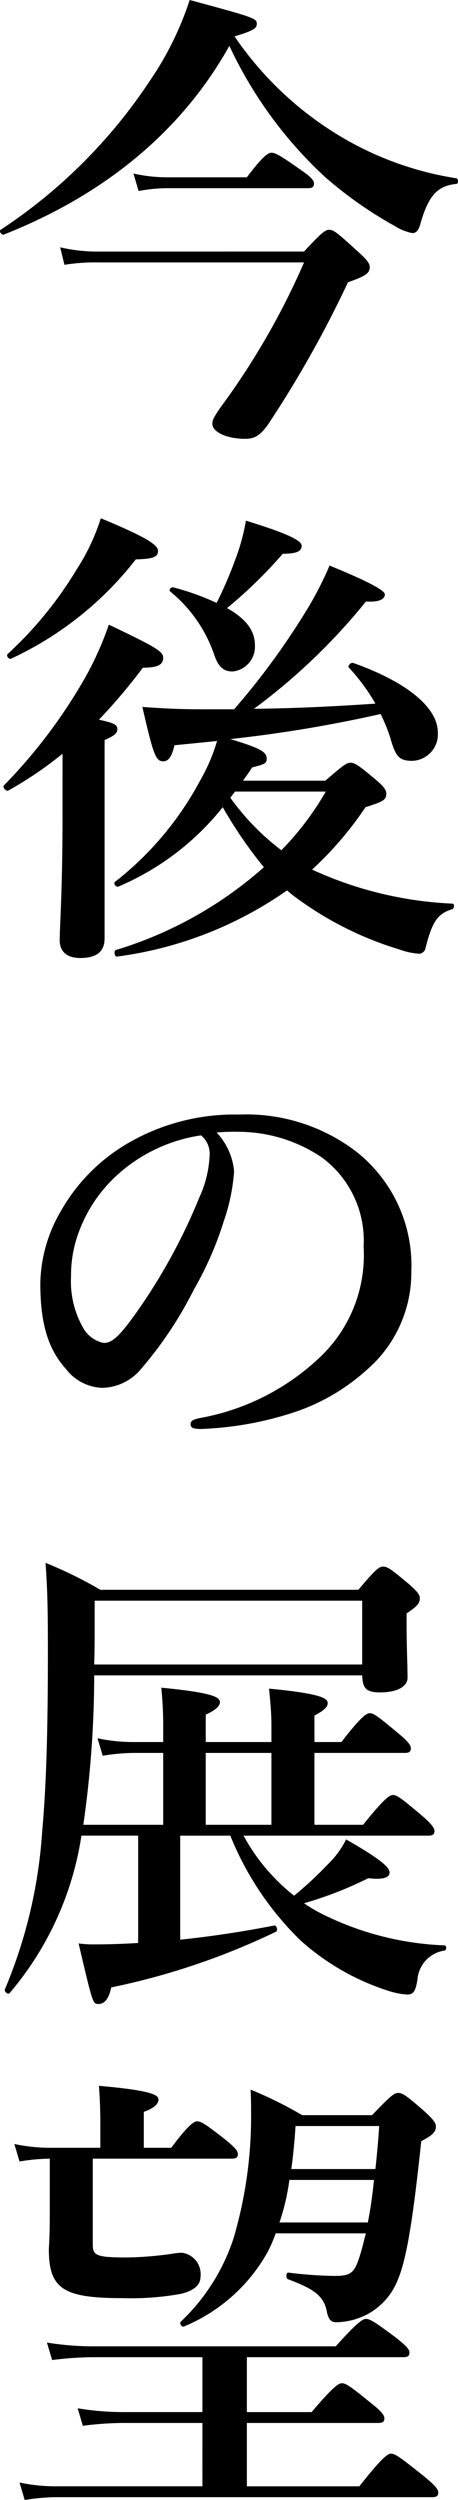
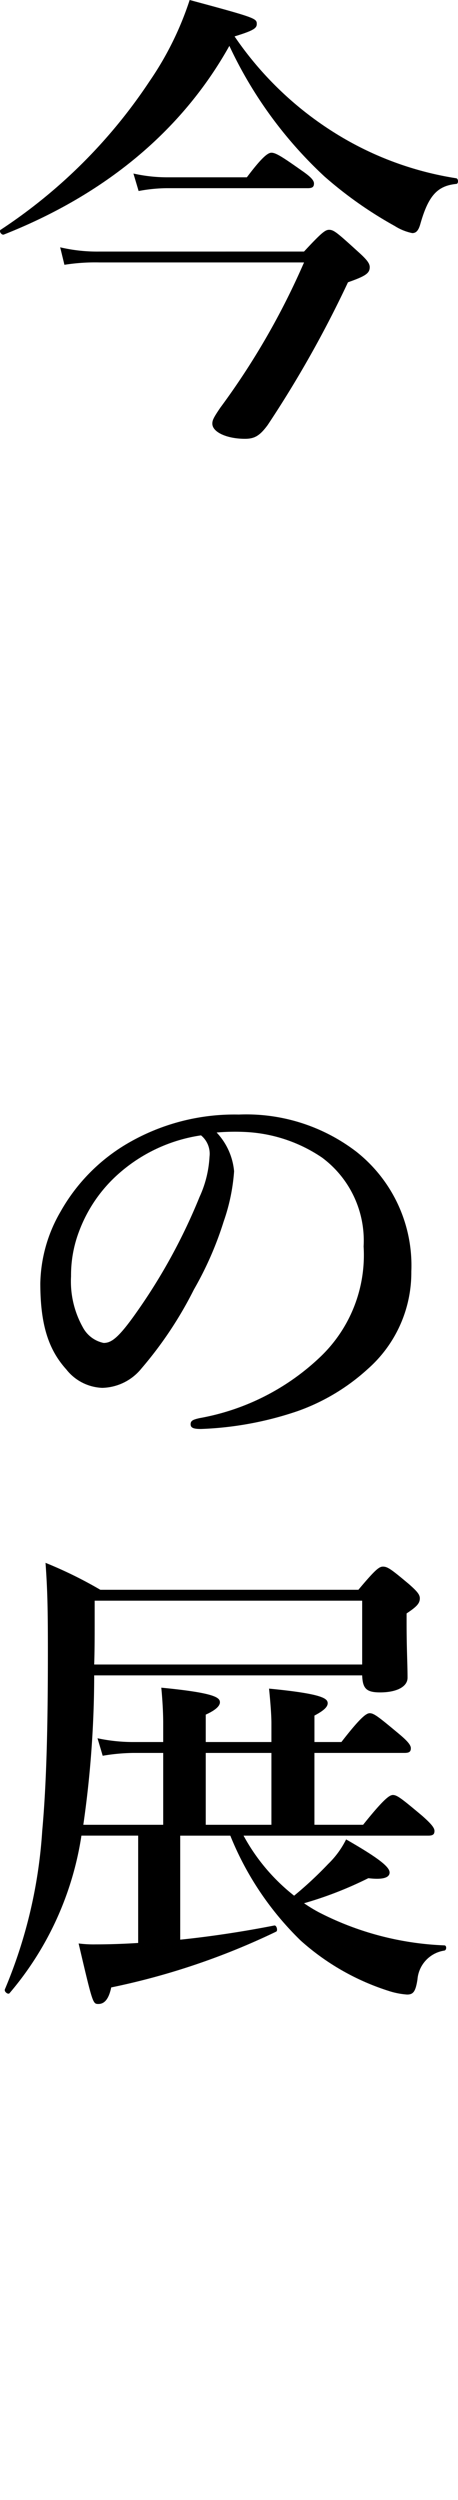
<svg xmlns="http://www.w3.org/2000/svg" id="レイヤー_1" data-name="レイヤー 1" width="31.008" height="169.182" viewBox="0 0 31.008 169.182">
  <path d="M.266,15.871c-.16.064-.352-.224-.224-.32A35.47,35.47,0,0,0,10.121,5.504,21.396,21.396,0,0,0,12.841,0c4.512,1.216,4.543,1.248,4.543,1.632,0,.288-.256.448-1.503.832a22.859,22.859,0,0,0,7.2,6.784A21.832,21.832,0,0,0,30.888,12.063c.16.032.16.384,0,.384-1.28.128-1.889.8-2.432,2.72-.129.448-.289.608-.545.608a3.53,3.53,0,0,1-1.184-.48,27.123,27.123,0,0,1-4.768-3.36A28.514,28.514,0,0,1,15.529,3.104C12.329,8.832,7.145,13.151.266,15.871ZM20.584,17.023c1.185-1.28,1.44-1.472,1.696-1.472.319,0,.544.192,1.951,1.472.608.544.801.8.801,1.056,0,.416-.288.608-1.473,1.024a75.014,75.014,0,0,1-5.439,9.664c-.544.736-.896.928-1.536.928-1.216,0-2.208-.448-2.208-1.024,0-.224.064-.384.544-1.088a50.152,50.152,0,0,0,5.664-9.823H6.761a13.271,13.271,0,0,0-2.399.16l-.288-1.184a10.984,10.984,0,0,0,2.624.288ZM16.713,11.999c1.056-1.408,1.44-1.664,1.664-1.664.288,0,.704.256,2.016,1.184.608.416.864.672.864.896,0,.224-.096.32-.416.32H11.241a10.746,10.746,0,0,0-1.856.192l-.352-1.184A10.478,10.478,0,0,0,11.305,11.999Z" />
-   <path d="M4.234,51.007A25.615,25.615,0,0,1,.554,53.503c-.128.064-.416-.224-.288-.352A35.762,35.762,0,0,0,5.802,45.791,21.781,21.781,0,0,0,7.369,42.272c3.231,1.536,3.68,1.824,3.68,2.24,0,.48-.384.672-1.376.672a38.891,38.891,0,0,1-2.976,3.52c1.056.224,1.248.352,1.248.64s-.225.448-.864.736V63.486c0,.928-.544,1.344-1.664,1.344-.704,0-1.376-.288-1.376-1.216,0-.832.192-3.36.192-8.416ZM9.193,37.856A22.914,22.914,0,0,1,.746,44.576c-.16.064-.352-.224-.224-.32a25.895,25.895,0,0,0,4.672-5.728,14.26,14.26,0,0,0,1.632-3.456c2.848,1.184,3.872,1.76,3.872,2.208C10.697,37.696,10.377,37.824,9.193,37.856Zm6.656,10.144a49.528,49.528,0,0,0,4.896-6.688,23.124,23.124,0,0,0,1.567-3.04C24.808,39.296,26.056,39.936,26.056,40.224c0,.288-.32.544-1.279.48a41.173,41.173,0,0,1-7.584,7.263c2.752-.032,5.472-.16,8.224-.352a13.323,13.323,0,0,0-1.792-2.432c-.128-.096.128-.384.288-.32,3.615,1.28,5.728,3.008,5.728,4.704a1.791,1.791,0,0,1-1.729,1.92c-.863,0-1.119-.256-1.472-1.504a11.227,11.227,0,0,0-.672-1.664,91.1,91.1,0,0,1-10.175,1.696c2.016.608,2.463.864,2.463,1.312,0,.32-.096.384-.991.608-.192.32-.416.608-.608.896H22.025c1.184-1.024,1.439-1.216,1.695-1.216.32,0,.576.192,1.729,1.152.512.448.703.672.703.928,0,.416-.16.544-1.407.928a23.328,23.328,0,0,1-3.616,4.224,25.446,25.446,0,0,0,9.504,2.304c.159,0,.127.352-.032.384-.96.288-1.345.832-1.792,2.624a.471.471,0,0,1-.416.384,4.815,4.815,0,0,1-1.344-.288,22.858,22.858,0,0,1-7.104-3.584c-.192-.128-.352-.288-.512-.416a25.923,25.923,0,0,1-11.52,4.48c-.16.032-.224-.416-.064-.448a26.734,26.734,0,0,0,10.015-5.6,29.443,29.443,0,0,1-2.784-4.063,18.003,18.003,0,0,1-7.072,5.375c-.16.064-.352-.224-.224-.32a21.607,21.607,0,0,0,5.76-6.848,12.292,12.292,0,0,0,1.151-2.688q-1.392.144-2.88.288c-.191.8-.416,1.088-.768,1.088-.512,0-.672-.48-1.408-3.68,1.76.128,2.72.16,4.32.16Zm.096-10.175a13.779,13.779,0,0,0,.704-2.592c2.592.8,3.775,1.312,3.775,1.696s-.352.544-1.279.544a31.19,31.19,0,0,1-3.776,3.68c1.28.704,1.889,1.536,1.889,2.496a1.686,1.686,0,0,1-1.504,1.792c-.608,0-.96-.288-1.248-1.12a9.455,9.455,0,0,0-2.976-4.288c-.128-.096.032-.32.192-.288a17.118,17.118,0,0,1,2.944,1.056A27.685,27.685,0,0,0,15.945,37.824Zm-.352,16.159a16.533,16.533,0,0,0,3.455,3.552A19.619,19.619,0,0,0,22.056,53.567H15.912Z" />
  <path d="M15.849,79.264a13.04,13.04,0,0,1-.704,3.392,22.987,22.987,0,0,1-2.016,4.607,26.331,26.331,0,0,1-3.552,5.344,3.515,3.515,0,0,1-2.656,1.312,3.247,3.247,0,0,1-2.432-1.248c-1.152-1.28-1.76-2.912-1.76-5.824a9.986,9.986,0,0,1,1.376-4.863,12.368,12.368,0,0,1,4.319-4.48,14.339,14.339,0,0,1,7.744-2.08,12.246,12.246,0,0,1,7.935,2.496A9.809,9.809,0,0,1,27.848,86.047a8.694,8.694,0,0,1-2.944,6.591,13.955,13.955,0,0,1-4.735,2.848,22.771,22.771,0,0,1-6.56,1.216c-.479,0-.704-.064-.704-.32,0-.256.192-.32.608-.416a15.881,15.881,0,0,0,8.224-4.192,9.512,9.512,0,0,0,2.88-7.423,6.994,6.994,0,0,0-2.816-6.016,10.092,10.092,0,0,0-5.119-1.728,14.39,14.39,0,0,0-2.016.032A4.394,4.394,0,0,1,15.849,79.264Zm-7.775.128a9.735,9.735,0,0,0-2.72,3.936,8.322,8.322,0,0,0-.544,3.04,6.356,6.356,0,0,0,.8,3.456,2.064,2.064,0,0,0,1.408,1.056c.512,0,.992-.32,2.208-2.048A38.857,38.857,0,0,0,13.513,80.992a7.429,7.429,0,0,0,.672-2.72,1.61,1.61,0,0,0-.576-1.44A10.768,10.768,0,0,0,8.074,79.392Z" />
  <path d="M11.049,123.487v-4.863H9.001a13.176,13.176,0,0,0-2.048.192l-.352-1.185a11.552,11.552,0,0,0,2.4.256h2.048v-1.279c0-.576-.032-1.376-.128-2.4,3.647.353,3.968.672,3.968.992,0,.256-.32.545-.96.832v1.855h4.447v-1.247c0-.576-.063-1.376-.16-2.368,3.648.352,3.969.672,3.969.992,0,.256-.289.512-.896.832v1.791h1.824c1.312-1.695,1.695-1.951,1.92-1.951.287,0,.607.256,1.951,1.376.576.479.832.768.832.991,0,.225-.096.32-.416.32H21.288v4.863h3.296c1.407-1.76,1.792-2.016,2.016-2.016.288,0,.608.256,1.983,1.408.576.512.832.8.832,1.023,0,.225-.096.32-.416.32H16.489a13.111,13.111,0,0,0,3.424,4.064,25.623,25.623,0,0,0,2.304-2.145,6.047,6.047,0,0,0,1.216-1.664c2.176,1.248,2.944,1.855,2.944,2.24,0,.32-.385.512-1.44.384a25.367,25.367,0,0,1-4.352,1.696,10.191,10.191,0,0,0,.992.607A20.244,20.244,0,0,0,30.087,131.647c.16,0,.16.32,0,.352a2.148,2.148,0,0,0-1.823,1.952c-.128.832-.288,1.024-.704,1.024a5.229,5.229,0,0,1-1.279-.256,16.324,16.324,0,0,1-5.92-3.393,20.652,20.652,0,0,1-4.768-7.104H12.201v7.039c2.176-.223,4.416-.575,6.368-.959.16-.032.256.352.128.416a48.064,48.064,0,0,1-11.167,3.775c-.16.768-.448,1.12-.864,1.12-.384,0-.384,0-1.344-4.096a7.826,7.826,0,0,0,1.152.063c.864,0,1.856-.031,2.88-.096v-7.264H5.513A21.384,21.384,0,0,1,.65,134.878c-.096.128-.384-.096-.32-.256a32.997,32.997,0,0,0,2.528-10.72c.288-3.167.384-7.039.384-12.158,0-2.944-.032-4.191-.16-5.984a28.547,28.547,0,0,1,3.712,1.824H24.264c1.152-1.376,1.408-1.568,1.664-1.568.319,0,.576.192,1.76,1.185.544.479.736.704.736.96,0,.352-.225.576-.896,1.023v.672c0,1.76.064,2.721.064,3.68,0,.608-.736.992-1.856.992-.928,0-1.184-.256-1.216-1.152H6.377a71.225,71.225,0,0,1-.736,10.111Zm13.471-15.166H6.409v1.408c0,1.023,0,1.983-.032,2.911H24.52Zm-6.144,10.303H13.929v4.863h4.447Z" />
-   <path d="M6.282,151.903c0,.736.256.864,2.336.864a23.87,23.87,0,0,0,3.071-.256,3.751,3.751,0,0,1,.64-.063,1.459,1.459,0,0,1,1.248,1.6c0,.576-.416.959-1.344,1.184a18.935,18.935,0,0,1-3.903.288c-3.968,0-5.023-.576-5.023-3.296,0-.225.063-.672.063-2.4v-3.743a13.063,13.063,0,0,0-2.048.192L.97,145.087a11.495,11.495,0,0,0,2.368.257H6.793V143.648q0-1.248-.096-2.496c3.68.319,4.031.64,4.031.928,0,.32-.352.608-.992.832v2.433h1.856c1.152-1.537,1.536-1.793,1.76-1.793.288,0,.64.256,1.92,1.248.576.48.832.736.832.961,0,.223-.096.319-.416.319H6.282Zm7.423,12.063H8.297a22.274,22.274,0,0,0-2.688.192l-.352-1.185a18.815,18.815,0,0,0,3.072.257h5.375v-3.713H6.249a22.519,22.519,0,0,0-2.72.192l-.352-1.184a19.451,19.451,0,0,0,3.104.256H22.728c1.44-1.601,1.824-1.856,2.049-1.856.287,0,.672.256,2.047,1.28.641.513.896.769.896.992s-.096.319-.416.319H16.713V163.231H21.096c1.44-1.697,1.824-1.953,2.048-1.953.288,0,.641.256,2.016,1.377.608.479.864.768.864.992,0,.223-.096.319-.416.319h-8.895v4.288h7.616c1.536-1.952,1.919-2.209,2.144-2.209.288,0,.64.257,2.24,1.537.703.575.959.863.959,1.088,0,.224-.096.319-.416.319H3.785a13.464,13.464,0,0,0-2.112.192l-.352-1.184a11.622,11.622,0,0,0,2.4.256h9.983Zm4.959-12.831a8.888,8.888,0,0,1-.608,1.376,11.549,11.549,0,0,1-5.599,4.927c-.16.064-.32-.191-.225-.319a13.544,13.544,0,0,0,3.584-5.663,29.118,29.118,0,0,0,1.184-8.384c0-.384,0-.896-.032-1.664a27.15,27.15,0,0,1,3.488,1.728H25.192c1.248-1.312,1.504-1.504,1.761-1.504.319,0,.575.192,1.823,1.28.544.513.736.736.736.992,0,.384-.257.608-.992.991-.64,6.049-1.088,8.576-1.856,9.951a4.466,4.466,0,0,1-1.728,1.729,4.676,4.676,0,0,1-2.144.576c-.384,0-.512-.16-.641-.607-.191-1.121-.768-1.601-2.655-2.305-.16-.064-.128-.48.032-.447a28.202,28.202,0,0,0,3.039.224c1.312,0,1.473-.16,1.984-2.017.064-.256.128-.543.225-.863Zm.929-3.615a15.094,15.094,0,0,1-.673,2.879h5.983c.192-.959.32-1.92.416-2.879Zm5.823-.736c.096-.896.191-1.855.256-2.912H20.008c-.032.607-.159,2.08-.288,2.912Z" />
</svg>